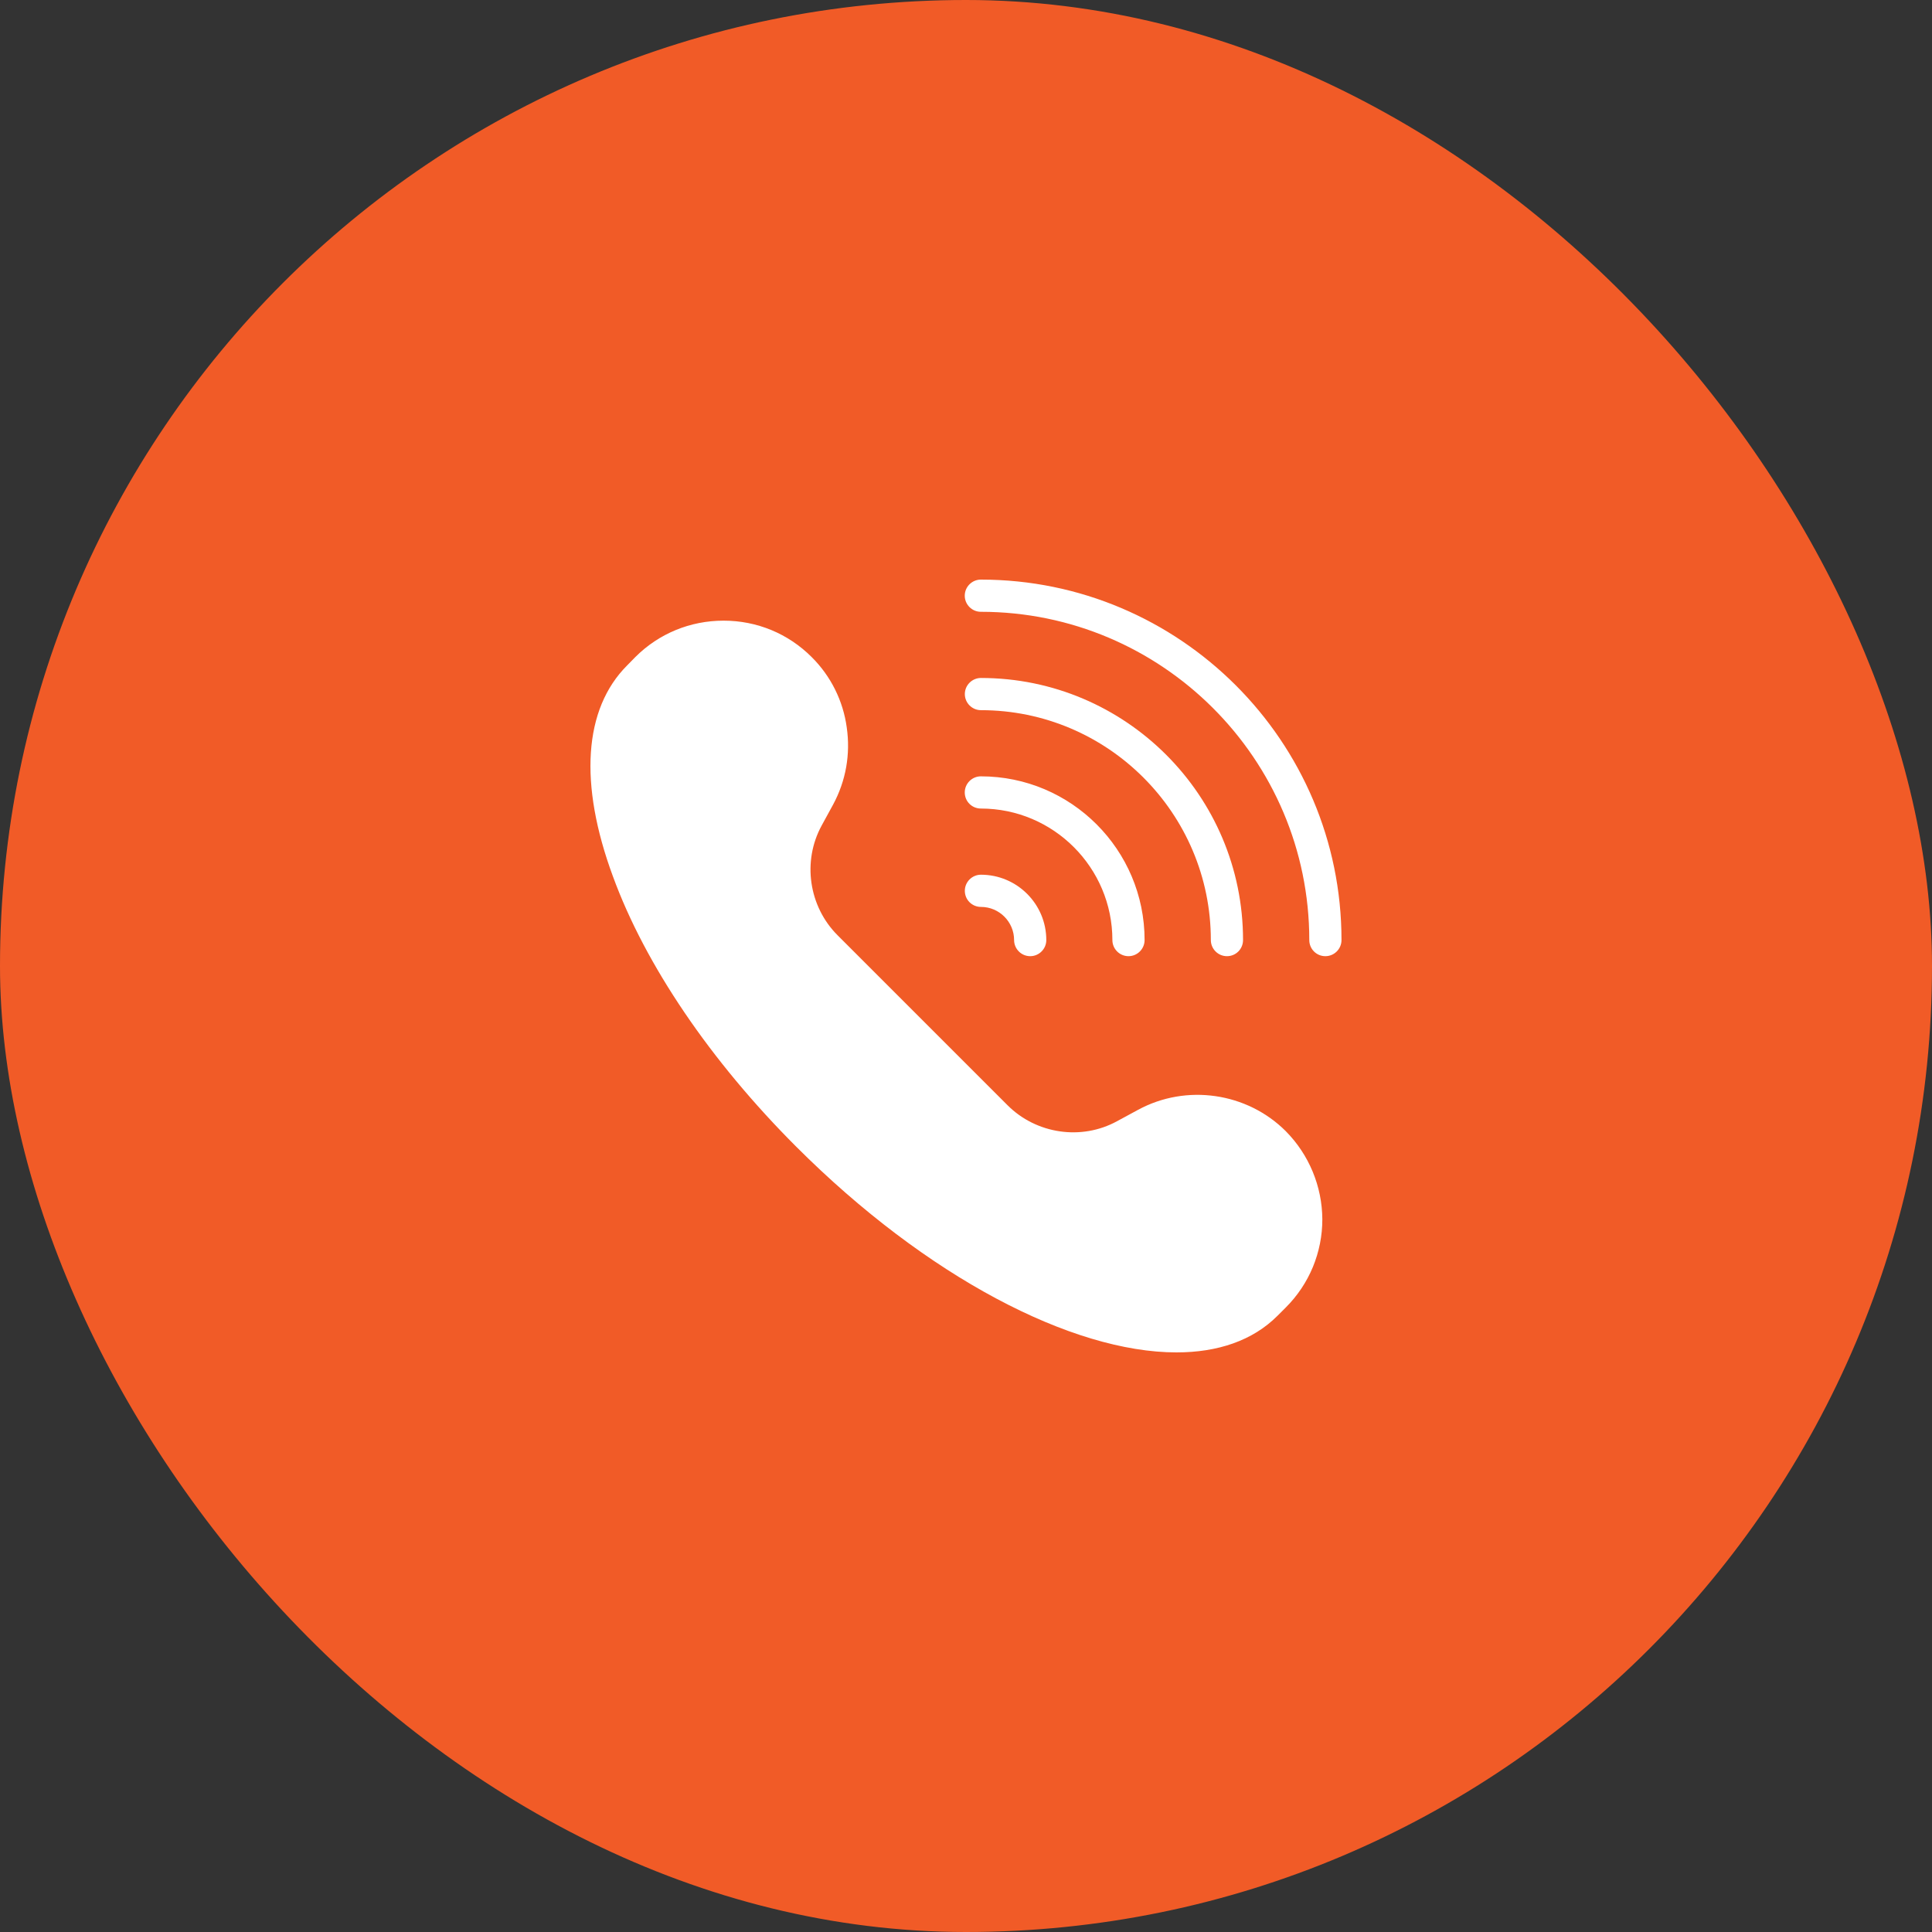
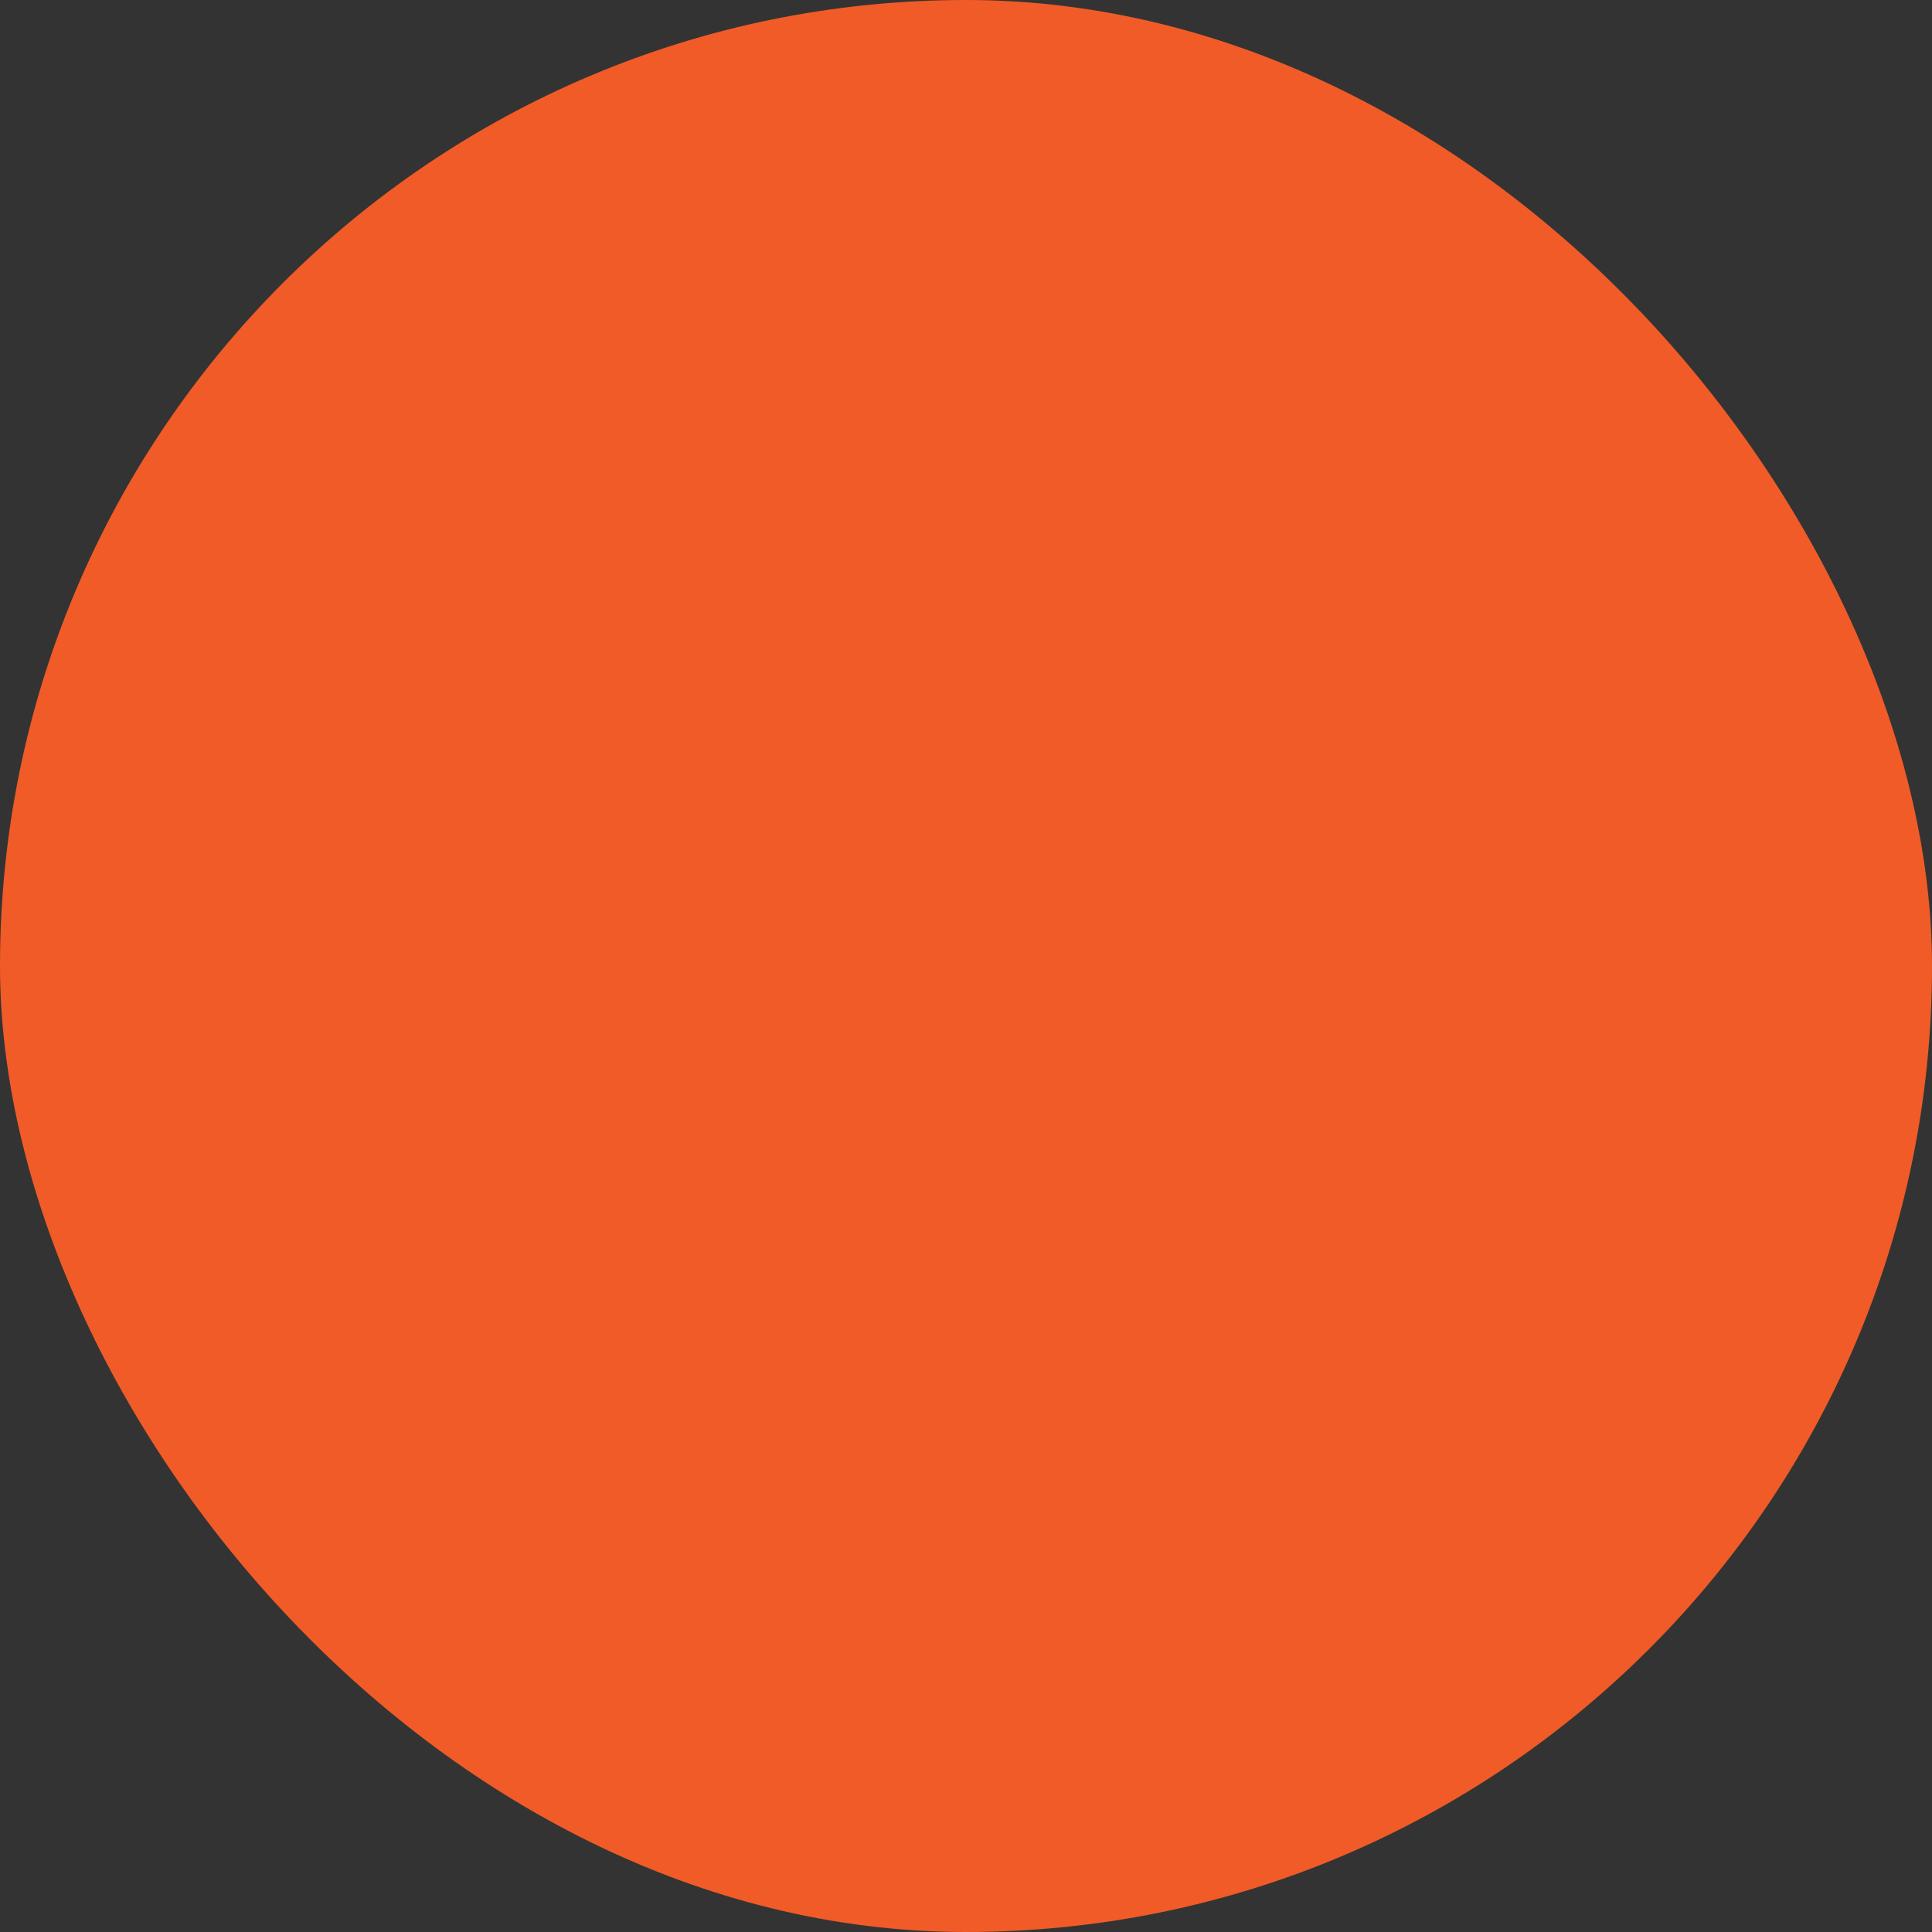
<svg xmlns="http://www.w3.org/2000/svg" width="48" height="48" viewBox="0 0 48 48" fill="none">
  <rect x="0" y="0" width="48" height="48" fill="#333333" stroke="none" />
  <rect width="48" height="48" rx="24" fill="#f15b27" />
-   <path d="M23.971 22.132C23.971 22.356 24.151 22.532 24.371 22.532C24.827 22.532 25.195 22.904 25.195 23.356C25.195 23.576 25.375 23.756 25.595 23.756C25.815 23.756 25.995 23.576 25.995 23.356C25.995 22.46 25.267 21.732 24.371 21.732C24.151 21.732 23.971 21.912 23.971 22.132ZM30.483 23.756C30.707 23.756 30.883 23.576 30.883 23.356C30.883 19.764 27.963 16.844 24.371 16.844C24.151 16.844 23.971 17.024 23.971 17.244C23.971 17.464 24.151 17.644 24.371 17.644C27.523 17.644 30.083 20.208 30.083 23.356C30.083 23.576 30.263 23.756 30.483 23.756Z" fill="white" />
-   <path d="M27.637 23.356C27.637 23.576 27.817 23.756 28.037 23.756C28.257 23.756 28.437 23.576 28.437 23.356C28.437 21.112 26.613 19.288 24.369 19.288C24.149 19.288 23.969 19.468 23.969 19.688C23.969 19.912 24.149 20.088 24.369 20.088C26.173 20.088 27.637 21.556 27.637 23.356ZM24.369 14.4C24.149 14.4 23.969 14.58 23.969 14.8C23.969 15.02 24.149 15.2 24.369 15.2C28.869 15.2 32.529 18.86 32.529 23.356C32.529 23.576 32.705 23.756 32.929 23.756C33.149 23.756 33.329 23.576 33.329 23.356C33.329 18.416 29.309 14.4 24.369 14.4ZM28.277 27.572L27.753 27.856C26.869 28.34 25.749 28.176 25.033 27.46L20.809 23.236C20.093 22.52 19.929 21.4 20.413 20.512L20.697 19.992C21.017 19.4 21.133 18.736 21.037 18.072C20.947 17.41 20.64 16.795 20.165 16.324C19.581 15.74 18.805 15.42 17.977 15.42C17.149 15.42 16.369 15.74 15.785 16.324L15.581 16.532C14.501 17.612 14.377 19.472 15.229 21.776C16.033 23.976 17.653 26.36 19.781 28.488C23.025 31.732 26.637 33.6 29.229 33.6C30.253 33.6 31.121 33.308 31.737 32.692L31.945 32.484C32.233 32.197 32.462 31.855 32.618 31.479C32.773 31.103 32.854 30.7 32.853 30.292C32.848 29.473 32.522 28.687 31.945 28.104C30.981 27.14 29.473 26.924 28.277 27.572Z" fill="white" />
</svg>